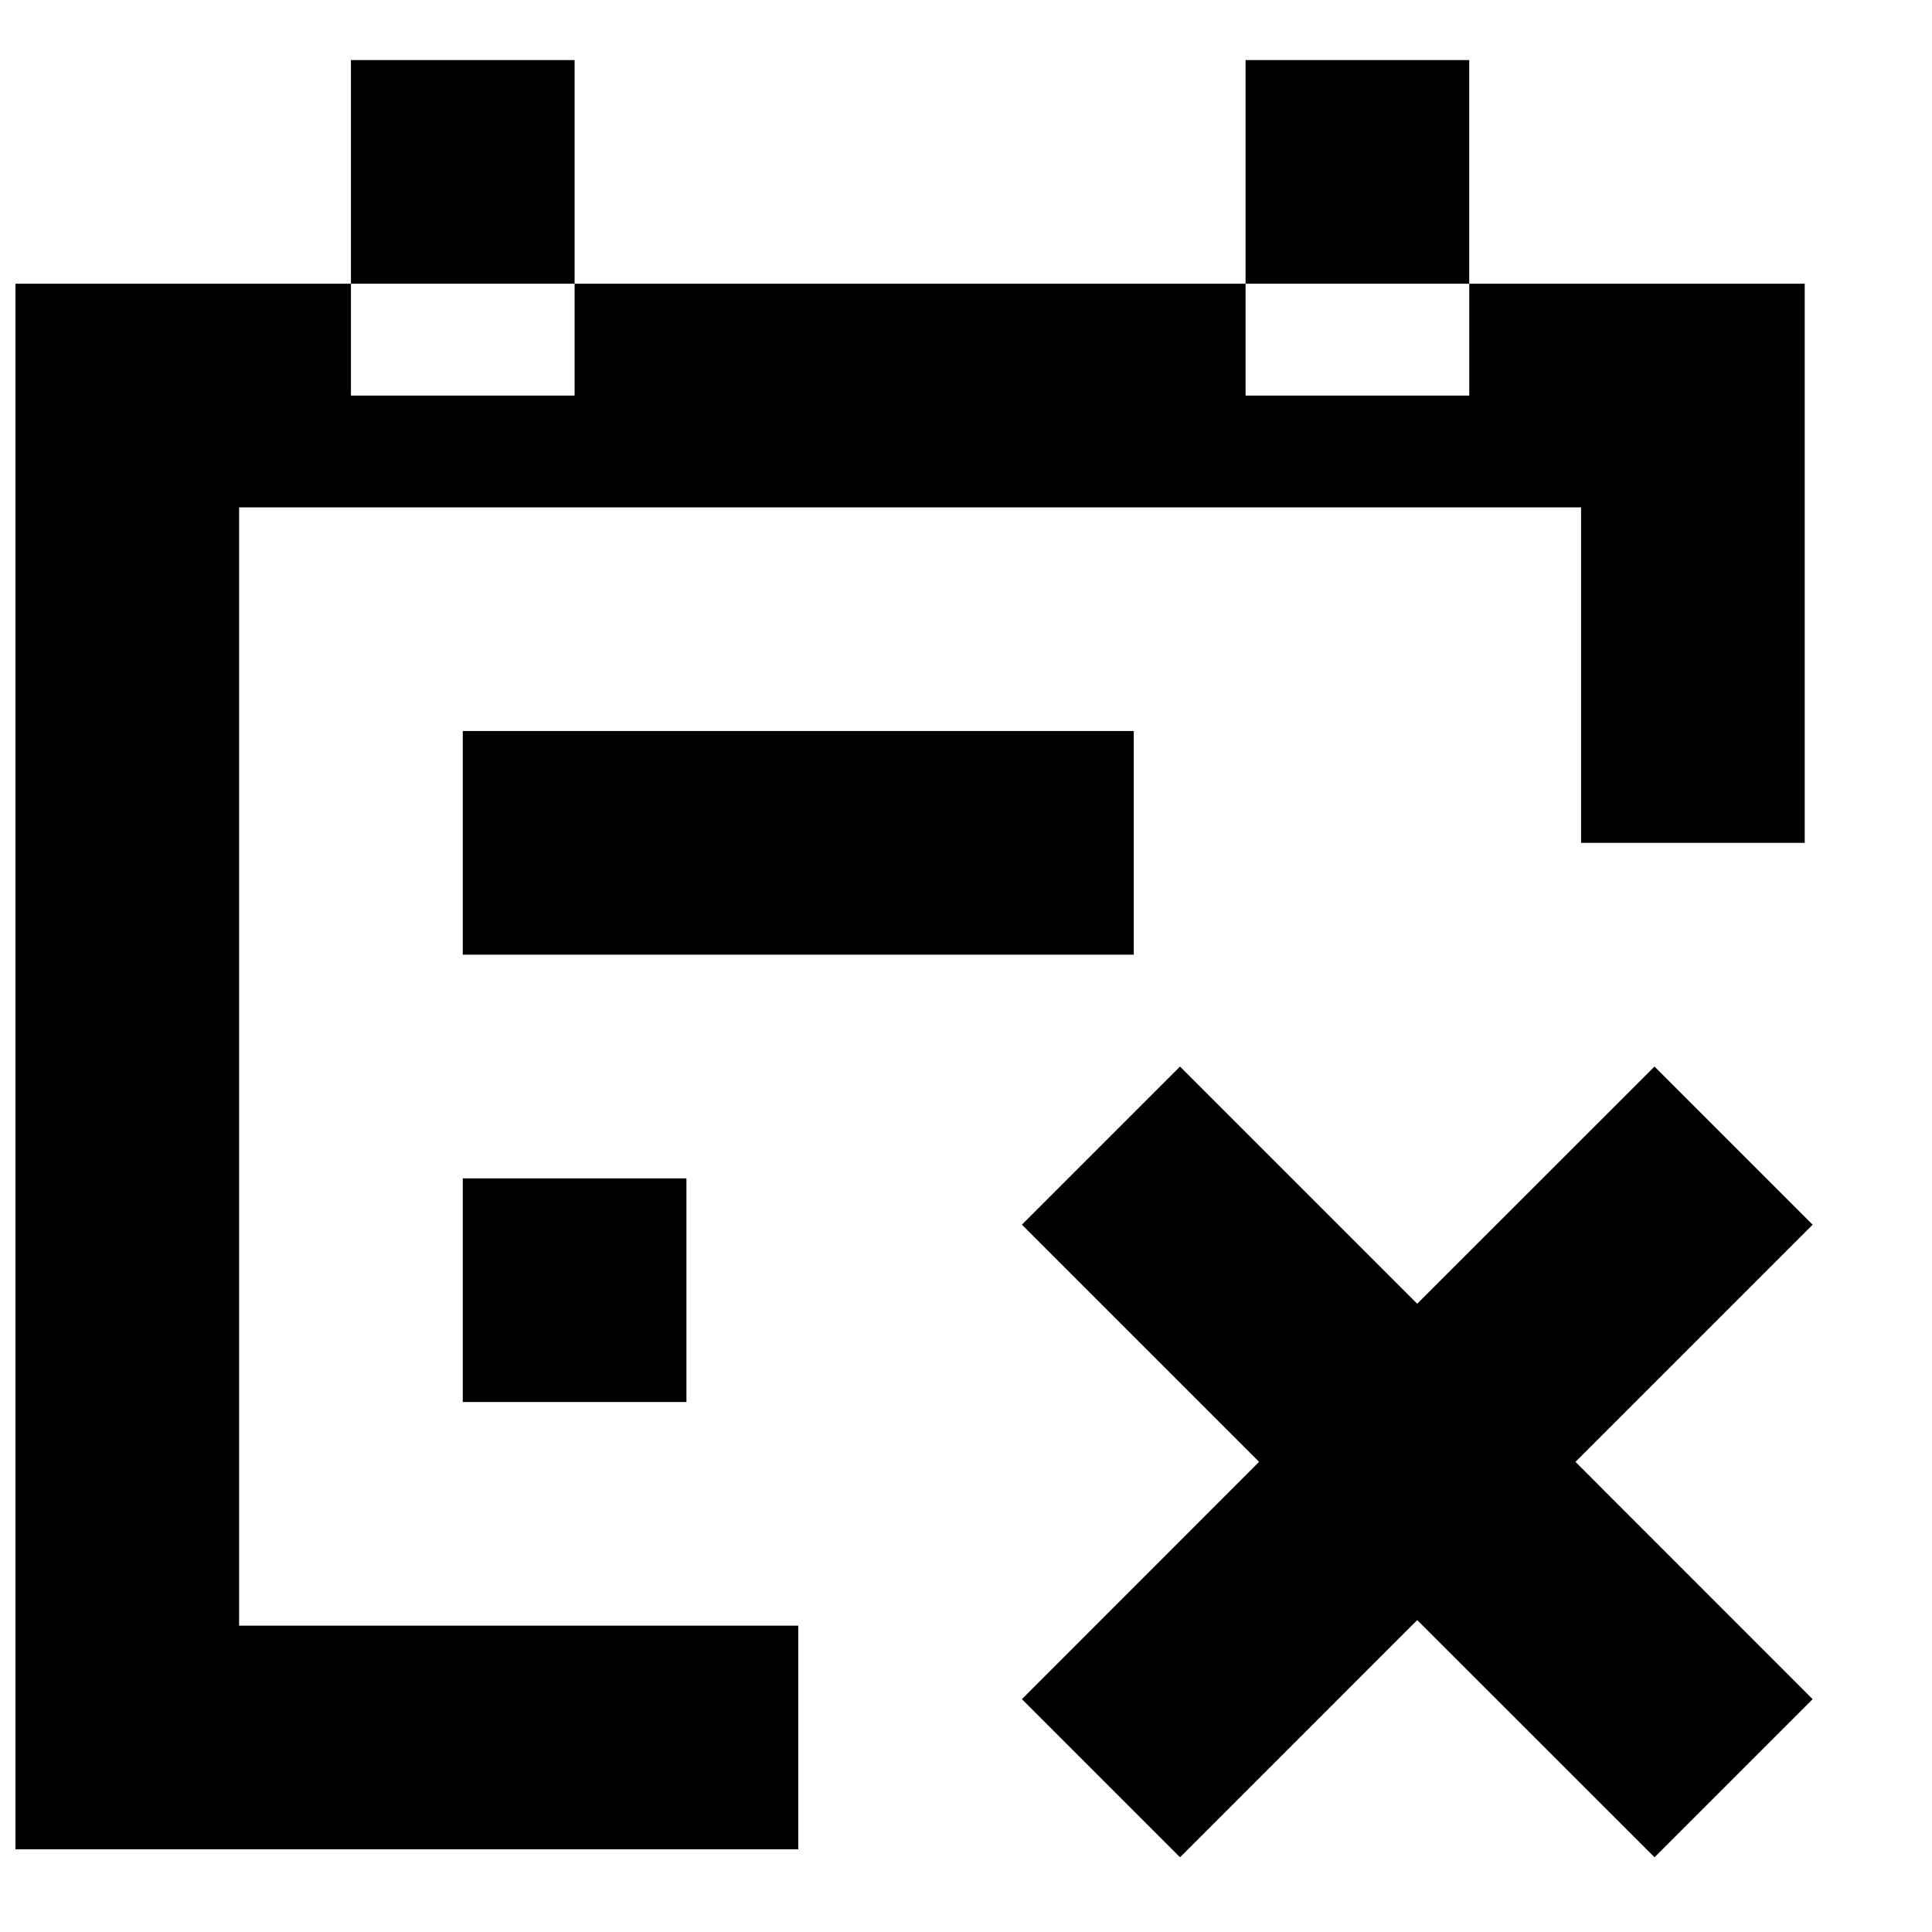
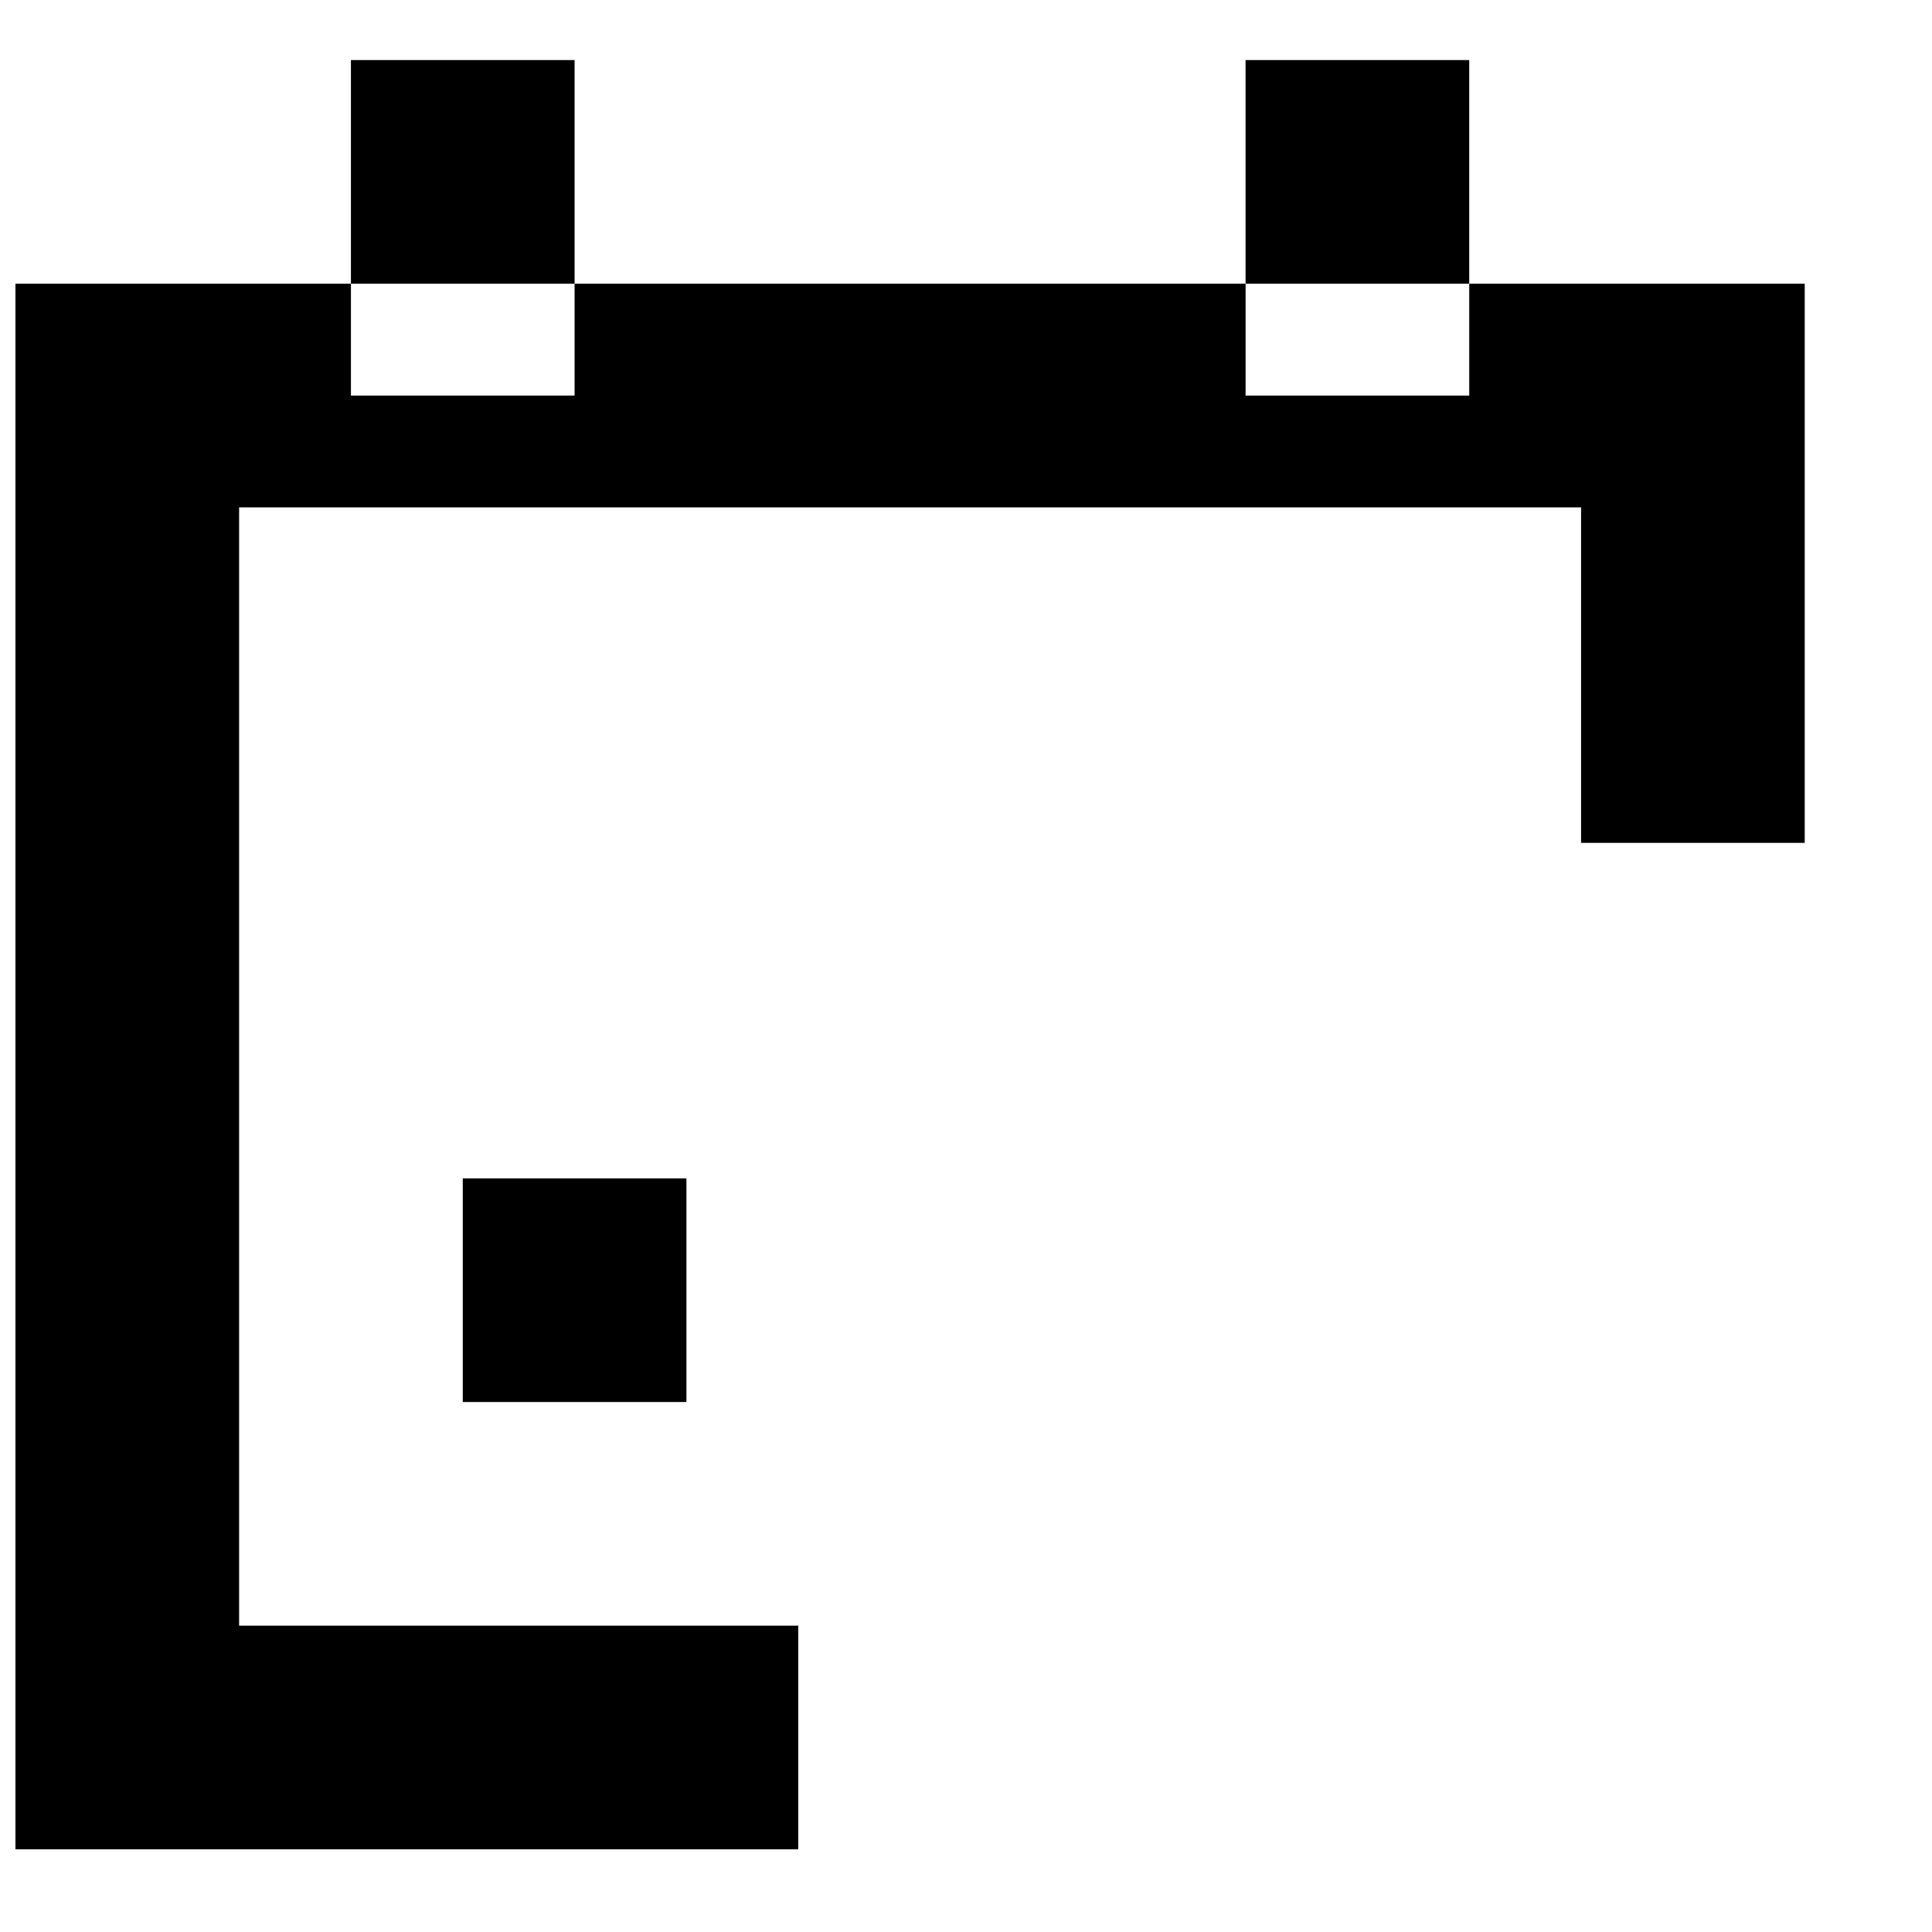
<svg xmlns="http://www.w3.org/2000/svg" width="800px" height="800px" version="1.1" viewBox="144 144 512 512">
  <defs>
    <clipPath id="a">
      <path d="m148.09 219h474.91v416h-474.91z" />
    </clipPath>
  </defs>
-   <path d="m624.37 468.55-41.906-41.906-62.887 62.855-62.855-62.855-41.906 41.906 62.859 62.855-62.859 62.887 41.906 41.906 62.855-62.859 62.887 62.859 41.906-41.906-62.855-62.887z" fill-rule="evenodd" />
-   <path d="m266.64 397h177.82v-59.27h-177.82z" fill-rule="evenodd" />
  <path d="m266.64 515.55h59.273v-59.27h-59.273z" fill-rule="evenodd" />
  <path d="m237 219.19h59.273v-59.273h-59.273z" fill-rule="evenodd" />
  <path d="m474.09 219.19h59.27v-59.273h-59.27z" fill-rule="evenodd" />
  <g clip-path="url(#a)">
    <path d="m207.37 278.46h355.63v88.91h59.27v-148.18h-88.906v29.637h-59.27v-29.637h-177.82v29.637h-59.273v-29.637h-88.906v414.9h207.45v-59.273h-148.18z" fill-rule="evenodd" />
  </g>
</svg>